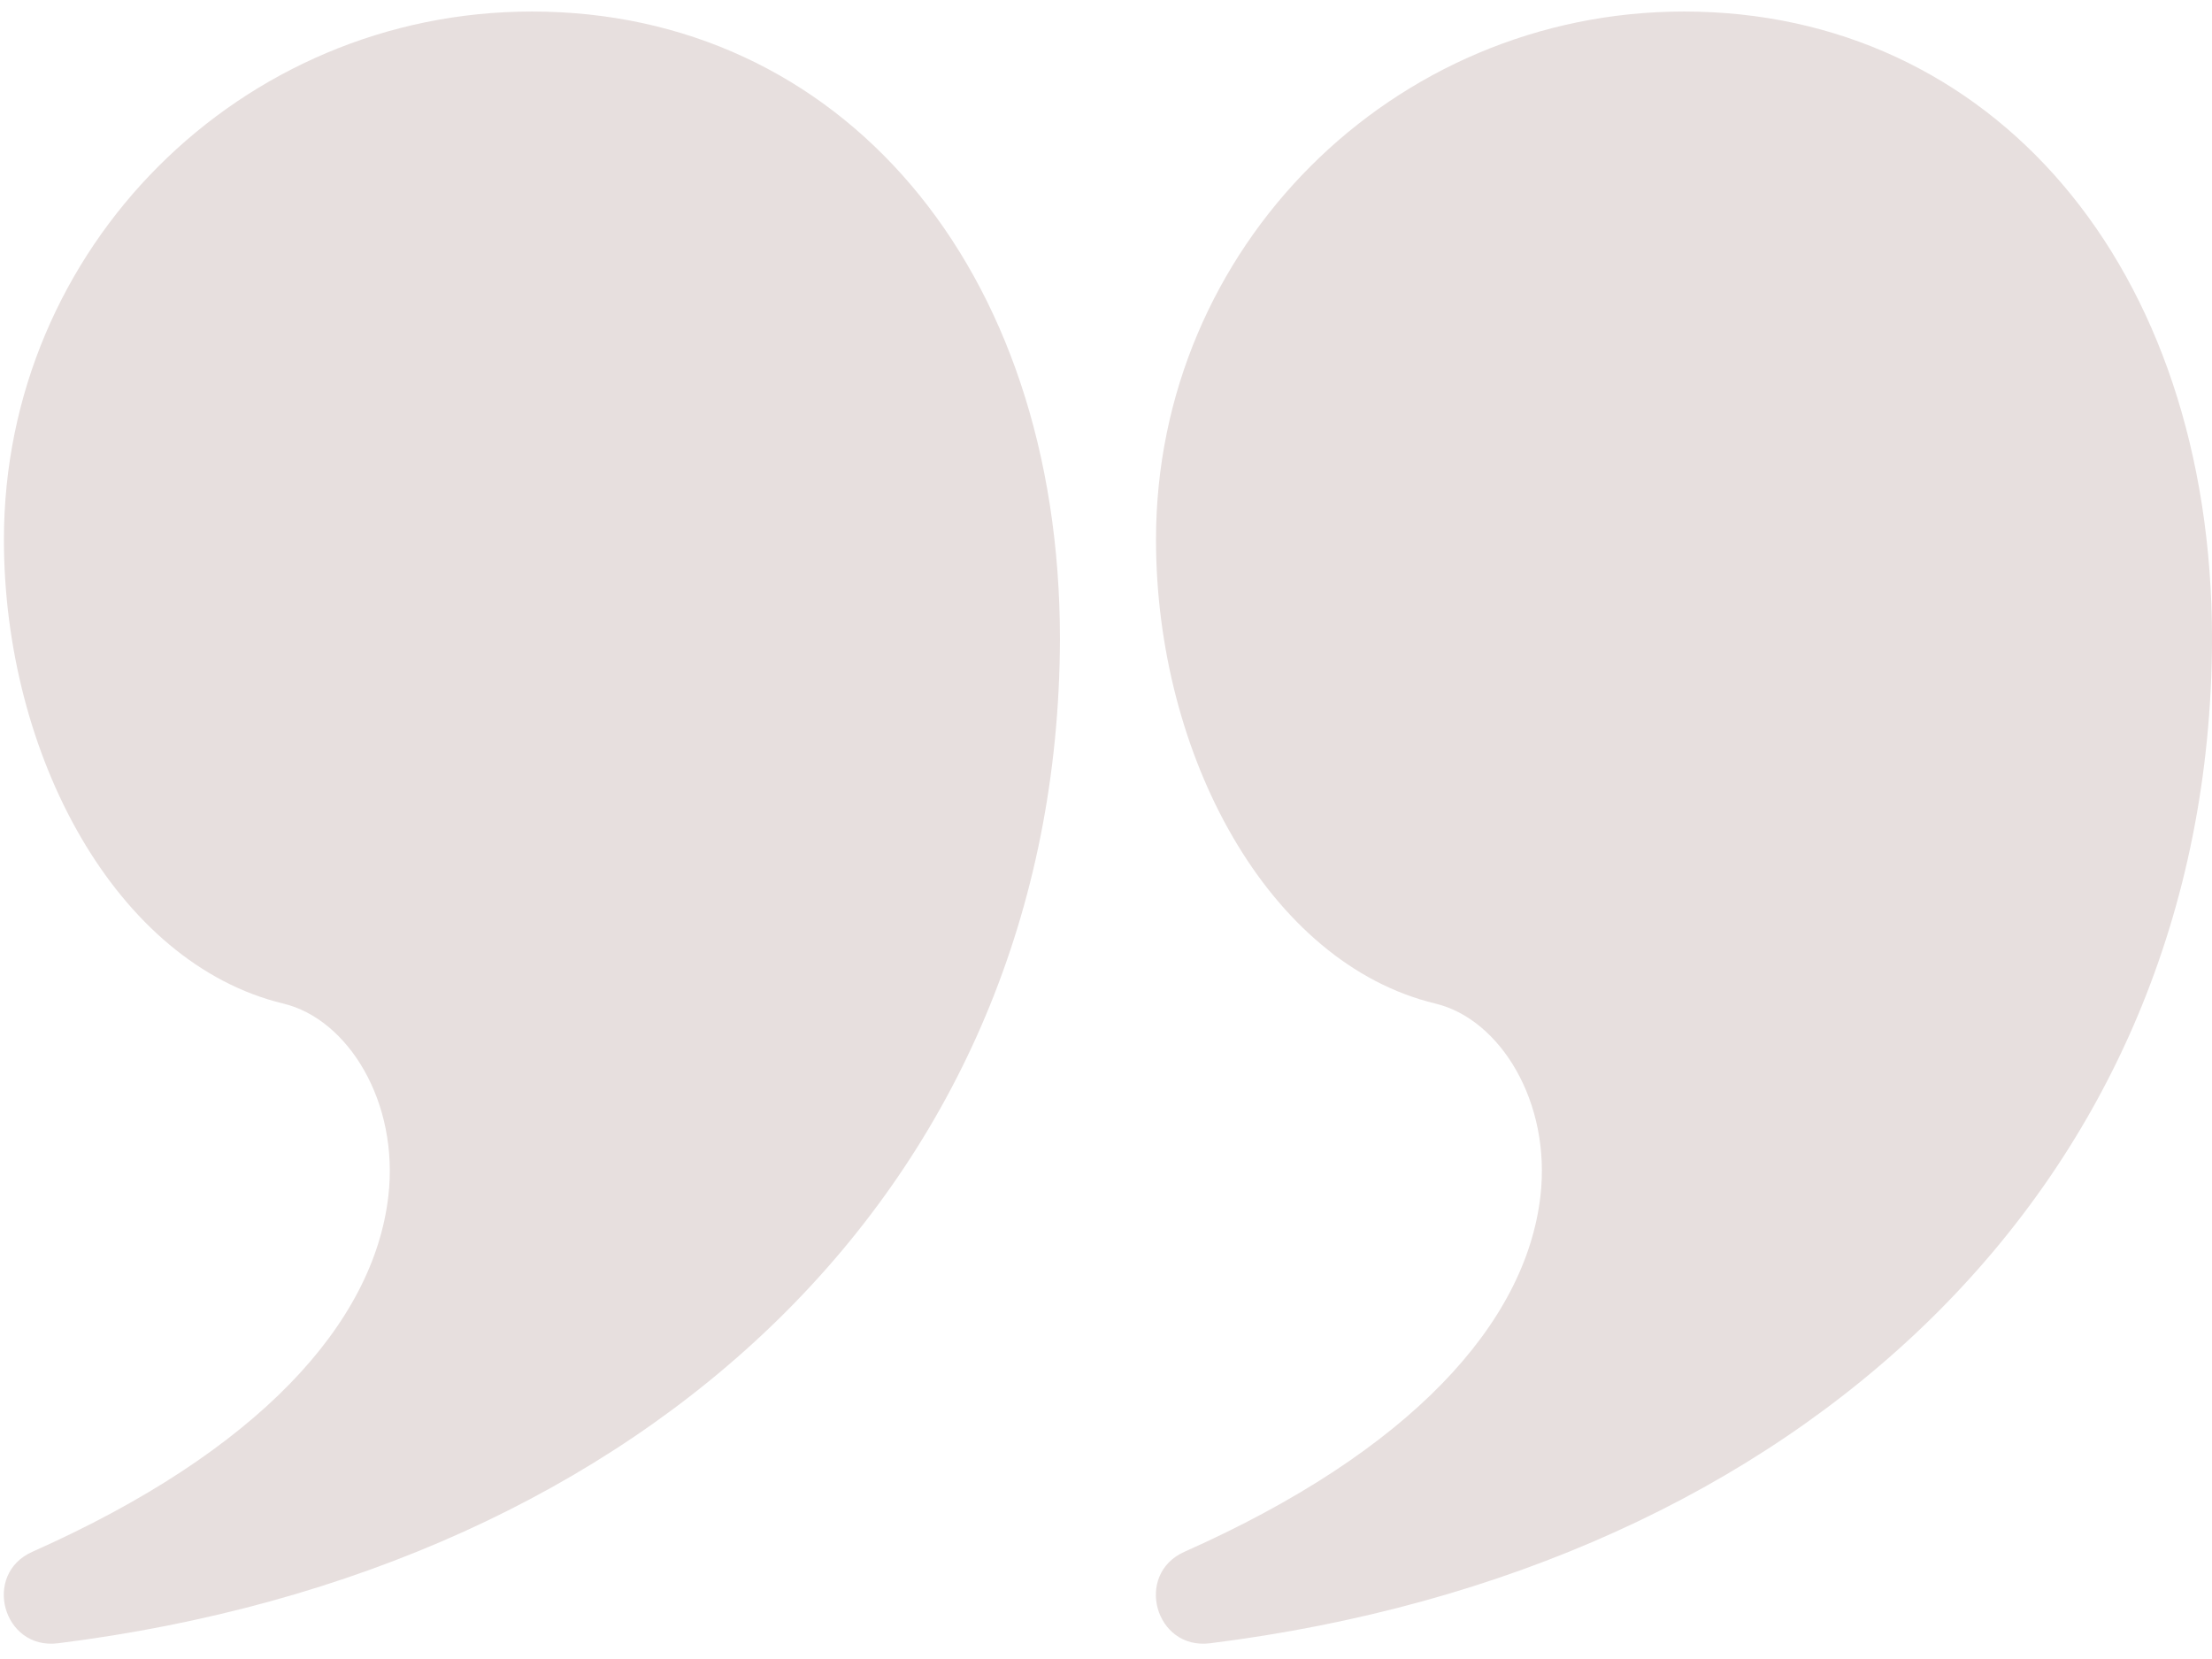
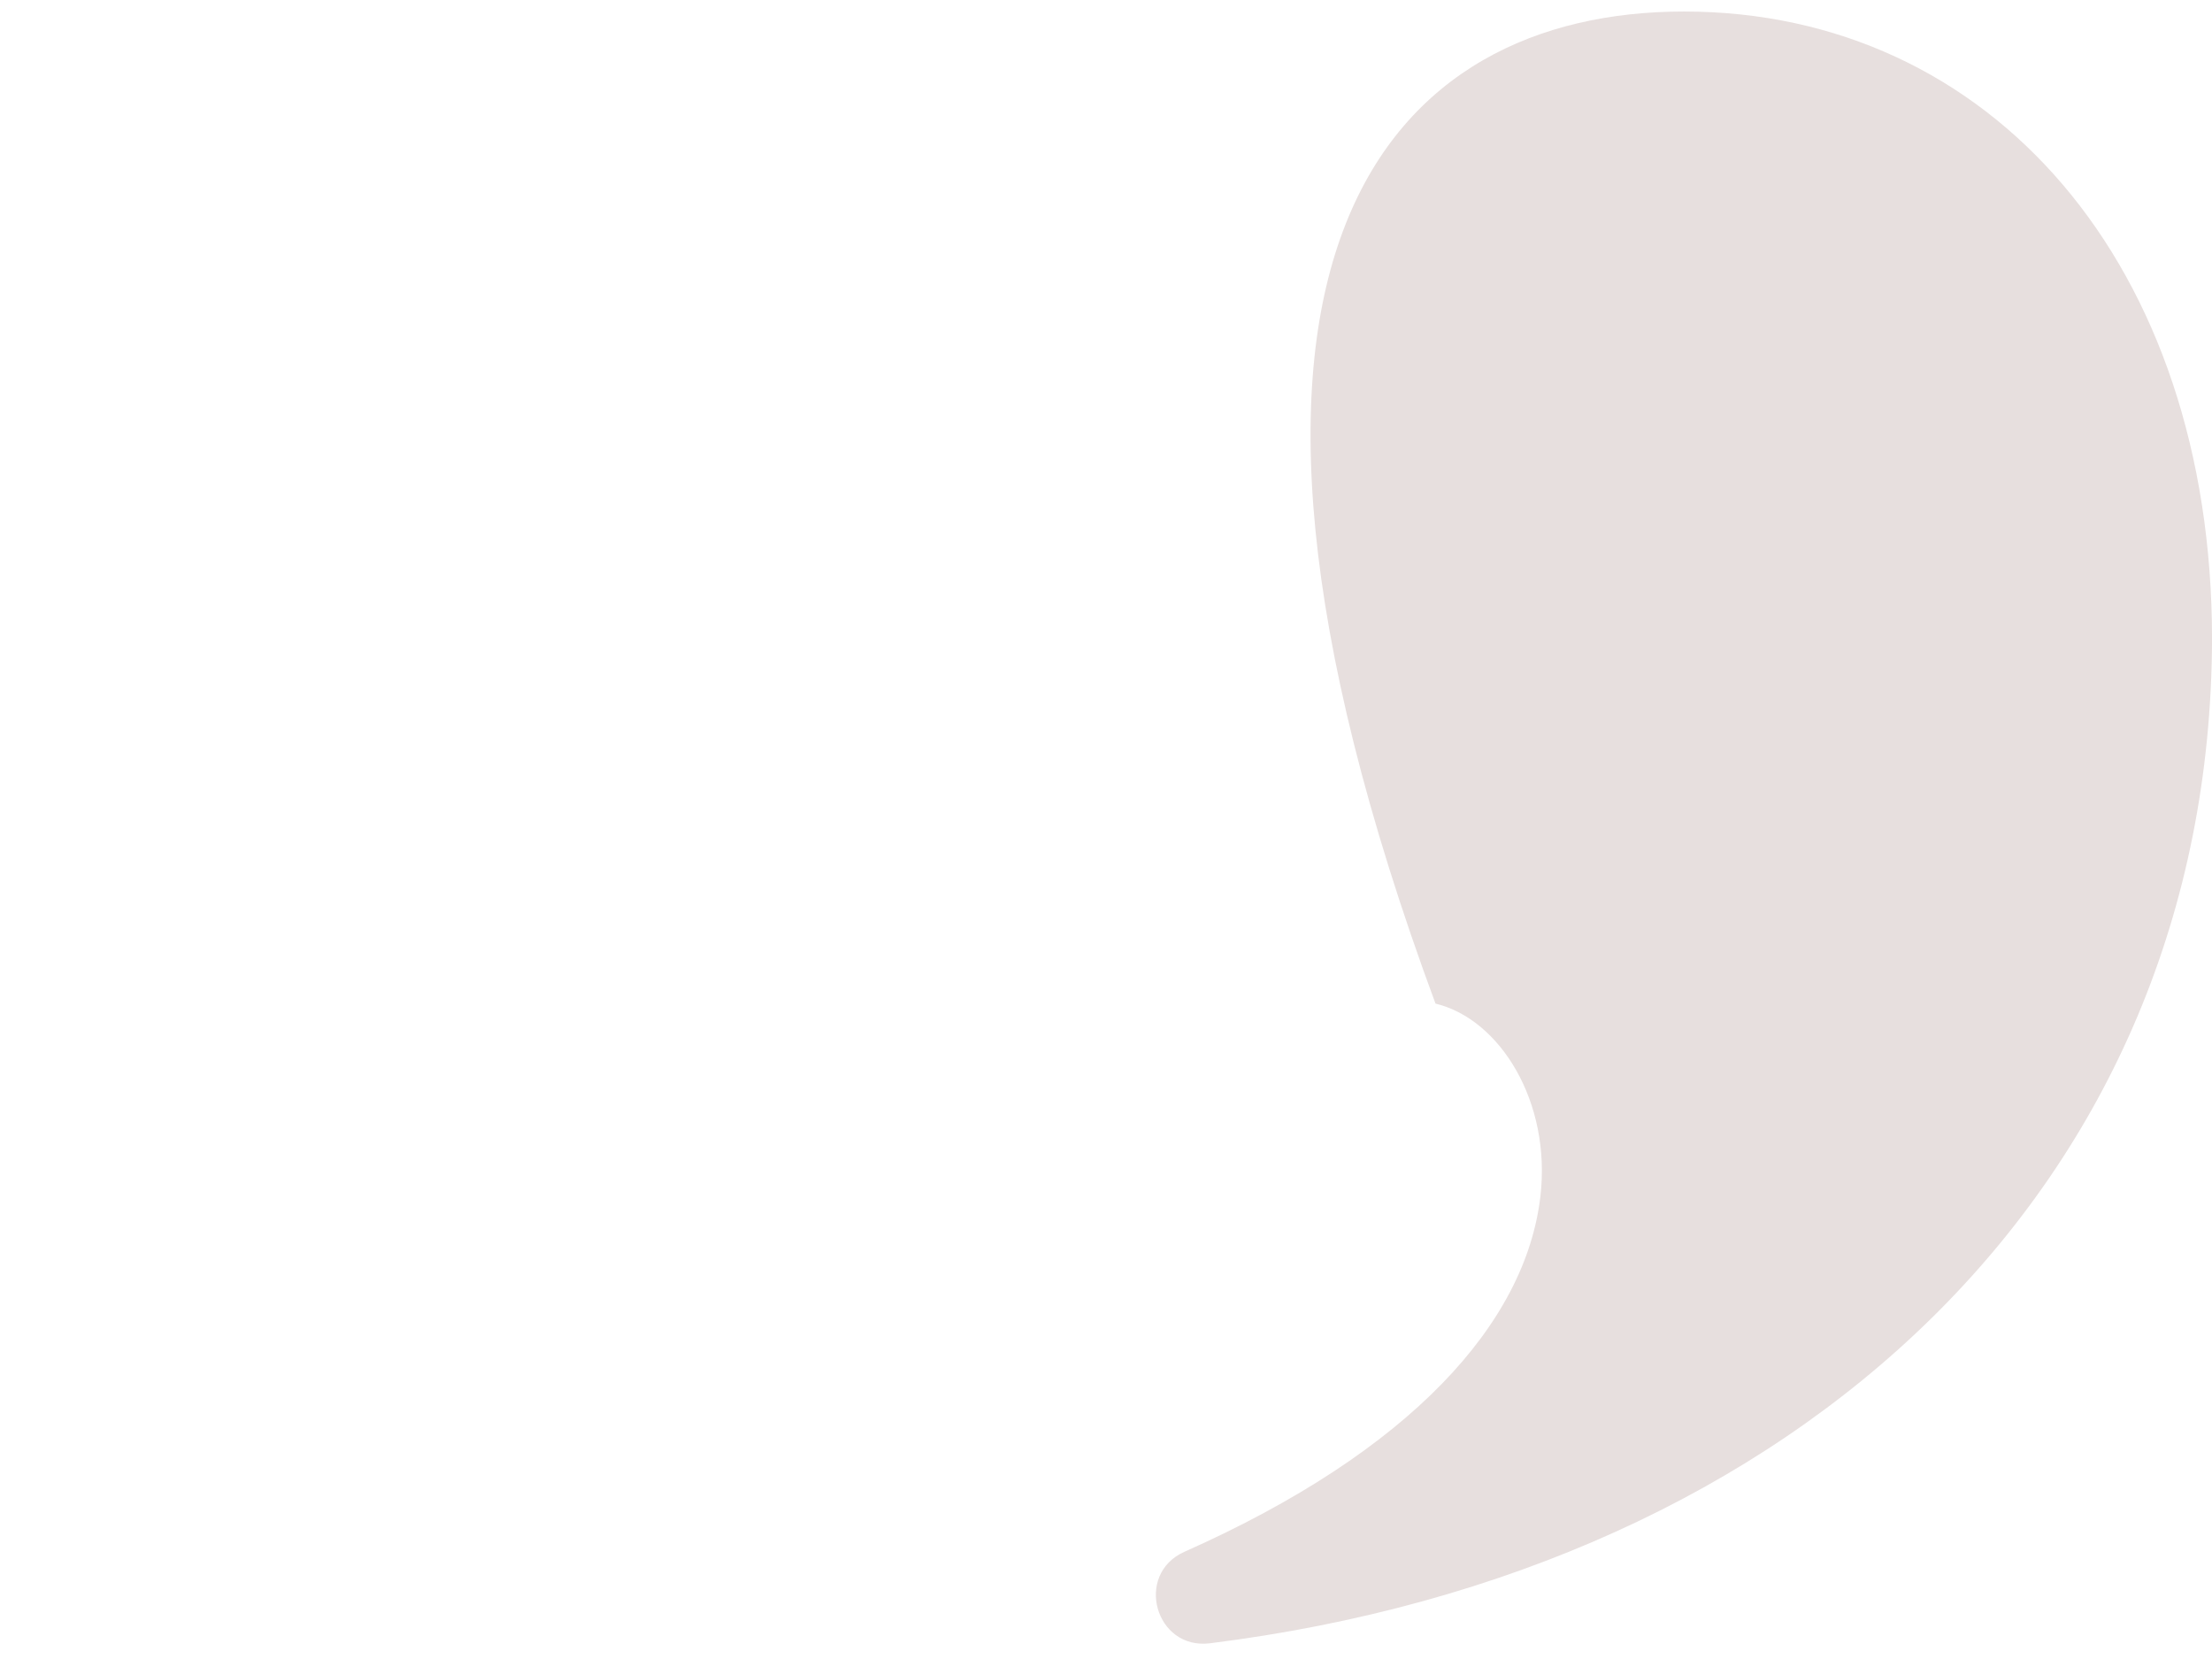
<svg xmlns="http://www.w3.org/2000/svg" width="48" height="36" viewBox="0 0 48 36" fill="none">
-   <path d="M11.543 0.25C18.198 0.25 23.002 5.744 23.001 13.878C22.959 25.697 14.074 34.054 1.256 35.659C0.067 35.807 -0.392 34.16 0.703 33.673C5.622 31.486 8.106 28.711 8.426 25.964C8.666 23.912 7.55 22.114 6.15 21.778C2.518 20.905 0.085 16.383 0.085 11.708C0.085 5.38 5.215 0.25 11.543 0.25Z" fill="#E7DFDE" />
-   <path d="M36.543 0.25C43.198 0.25 48.002 5.744 48.001 13.878C47.959 25.697 39.074 34.054 26.256 35.659C25.067 35.807 24.608 34.16 25.703 33.673C30.622 31.486 33.105 28.711 33.426 25.964C33.666 23.912 32.55 22.114 31.15 21.778C27.518 20.905 25.085 16.383 25.085 11.708C25.085 5.38 30.215 0.25 36.543 0.25Z" fill="#E7DFDE" />
+   <path d="M36.543 0.25C43.198 0.25 48.002 5.744 48.001 13.878C47.959 25.697 39.074 34.054 26.256 35.659C25.067 35.807 24.608 34.16 25.703 33.673C30.622 31.486 33.105 28.711 33.426 25.964C33.666 23.912 32.55 22.114 31.15 21.778C25.085 5.38 30.215 0.25 36.543 0.25Z" fill="#E7DFDE" />
</svg>